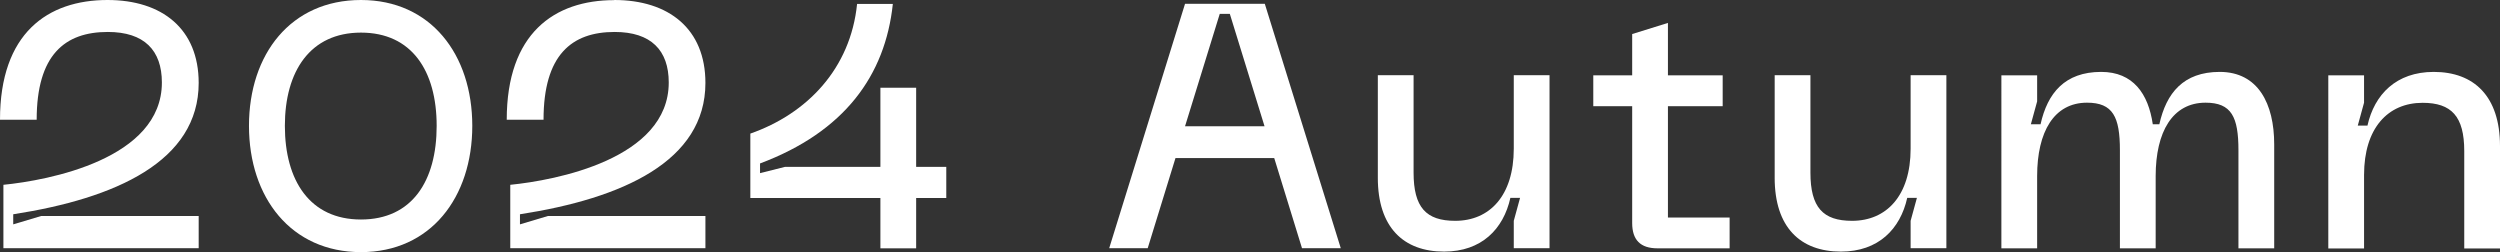
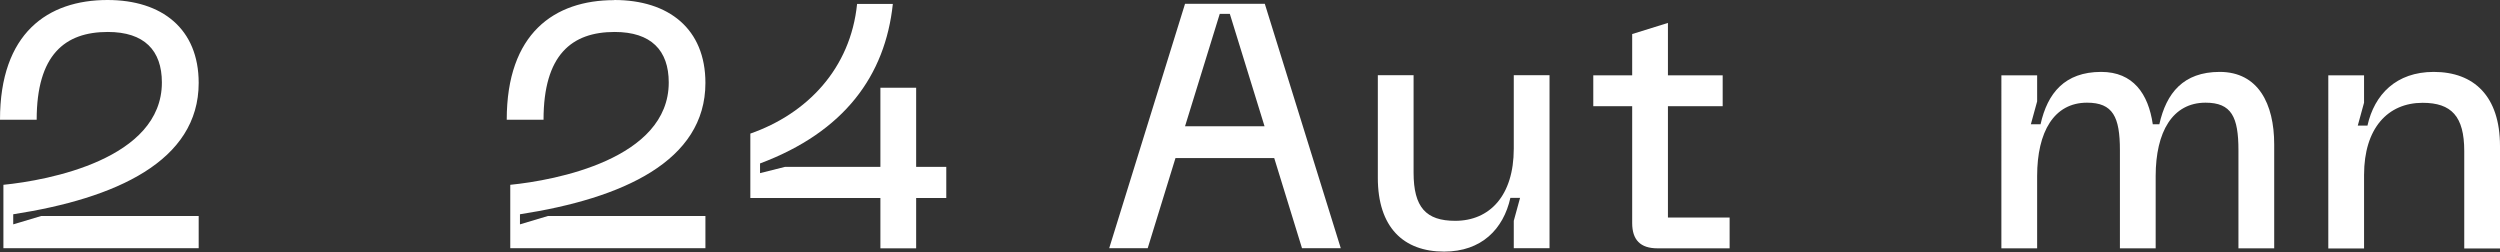
<svg xmlns="http://www.w3.org/2000/svg" id="Layer_2" width="190.88" height="19.25" viewBox="0 0 190.88 19.25">
  <rect x="0" y="0" width="190.88" height="19.25" fill="#333333" stroke="none" />
  <g id="ja-en">
    <path d="M8.21,0c4.16,0,6.96,2.2,6.96,6.33,0,5.98-6.33,8.82-14.16,10.03v.77l2.14-.64h12.02v2.46H.26v-4.84c3.42-.34,12.1-1.96,12.1-7.81,0-2.46-1.35-3.86-4.13-3.86-3.28,0-5.43,1.75-5.43,6.7H0C0,2.54,3.63,0,8.21,0Z" style="fill:#fff;" />
-     <path d="M27.56,0c5.33,0,8.5,4.16,8.5,9.61s-3.17,9.64-8.5,9.64-8.55-4.16-8.55-9.64S22.21,0,27.56,0ZM27.56,16.76c3.9,0,5.78-2.94,5.78-7.15s-1.91-7.12-5.78-7.12-5.81,2.94-5.81,7.12,1.91,7.15,5.81,7.15Z" style="fill:#fff;" />
    <path d="M46.9,0c4.16,0,6.96,2.2,6.96,6.33,0,5.98-6.33,8.82-14.16,10.03v.77l2.14-.64h12.02v2.46h-14.9v-4.84c3.42-.34,12.1-1.96,12.1-7.81,0-2.46-1.35-3.86-4.13-3.86-3.28,0-5.43,1.75-5.43,6.7h-2.81c0-6.59,3.63-9.13,8.21-9.13Z" style="fill:#fff;" />
    <path d="M69.95,6.7v6.04h2.3v2.38h-2.3v3.84h-2.73v-3.84h-9.93v-4.92c4.32-1.51,7.65-4.95,8.15-9.9h2.73c-.58,5.48-3.71,9.77-10.14,12.18v.74l1.91-.48h7.28v-6.04h2.73Z" style="fill:#fff;" />
    <path d="M90.48.29h6.09l5.8,18.66h-2.96l-2.12-6.88h-7.54l-2.12,6.88h-2.94L90.48.29ZM96.55,9.64l-2.65-8.58h-.77l-2.65,8.58h6.06Z" style="fill:#fff;" />
    <path d="M105.2,13.58v-7.84h2.73v7.44c0,2.65.95,3.68,3.18,3.68,2.62,0,4.47-1.91,4.47-5.51v-5.61h2.73v13.21h-2.73v-2.09l.48-1.75h-.74c-.53,2.38-2.2,4.1-5.06,4.1-3.1,0-5.06-1.85-5.06-5.64Z" style="fill:#fff;" />
    <path d="M132.06,18.96h-5.51c-1.3,0-1.93-.64-1.93-1.93v-8.92h-2.97v-2.36h2.97v-3.15l2.73-.85v4h4.18v2.36h-4.18v8.5h4.71v2.36Z" style="fill:#fff;" />
-     <path d="M135.5,13.58v-7.84h2.73v7.44c0,2.65.95,3.68,3.18,3.68,2.62,0,4.47-1.91,4.47-5.51v-5.61h2.73v13.21h-2.73v-2.09l.48-1.75h-.74c-.53,2.38-2.2,4.1-5.06,4.1-3.1,0-5.06-1.85-5.06-5.64Z" style="fill:#fff;" />
    <path d="M152.81,5.75h2.73v1.99l-.48,1.75h.74c.53-2.38,1.85-4,4.63-4,2.44,0,3.6,1.67,3.94,4h.5c.53-2.38,1.83-4,4.61-4,2.94,0,4.16,2.44,4.16,5.53v7.94h-2.73v-7.49c0-2.54-.53-3.63-2.51-3.63-2.52,0-3.81,2.22-3.81,5.61v5.51h-2.73v-7.49c0-2.54-.53-3.63-2.51-3.63-2.52,0-3.81,2.22-3.81,5.61v5.51h-2.73V5.75Z" style="fill:#fff;" />
    <path d="M177.77,5.75h2.73v2.09l-.48,1.75h.74c.53-2.38,2.2-4.1,5.06-4.1,3.07,0,5.06,1.85,5.06,5.67v7.81h-2.73v-7.44c0-2.65-.98-3.68-3.18-3.68-2.65,0-4.47,1.93-4.47,5.51v5.61h-2.73V5.75Z" style="fill:#fff;" />
  </g>
</svg>